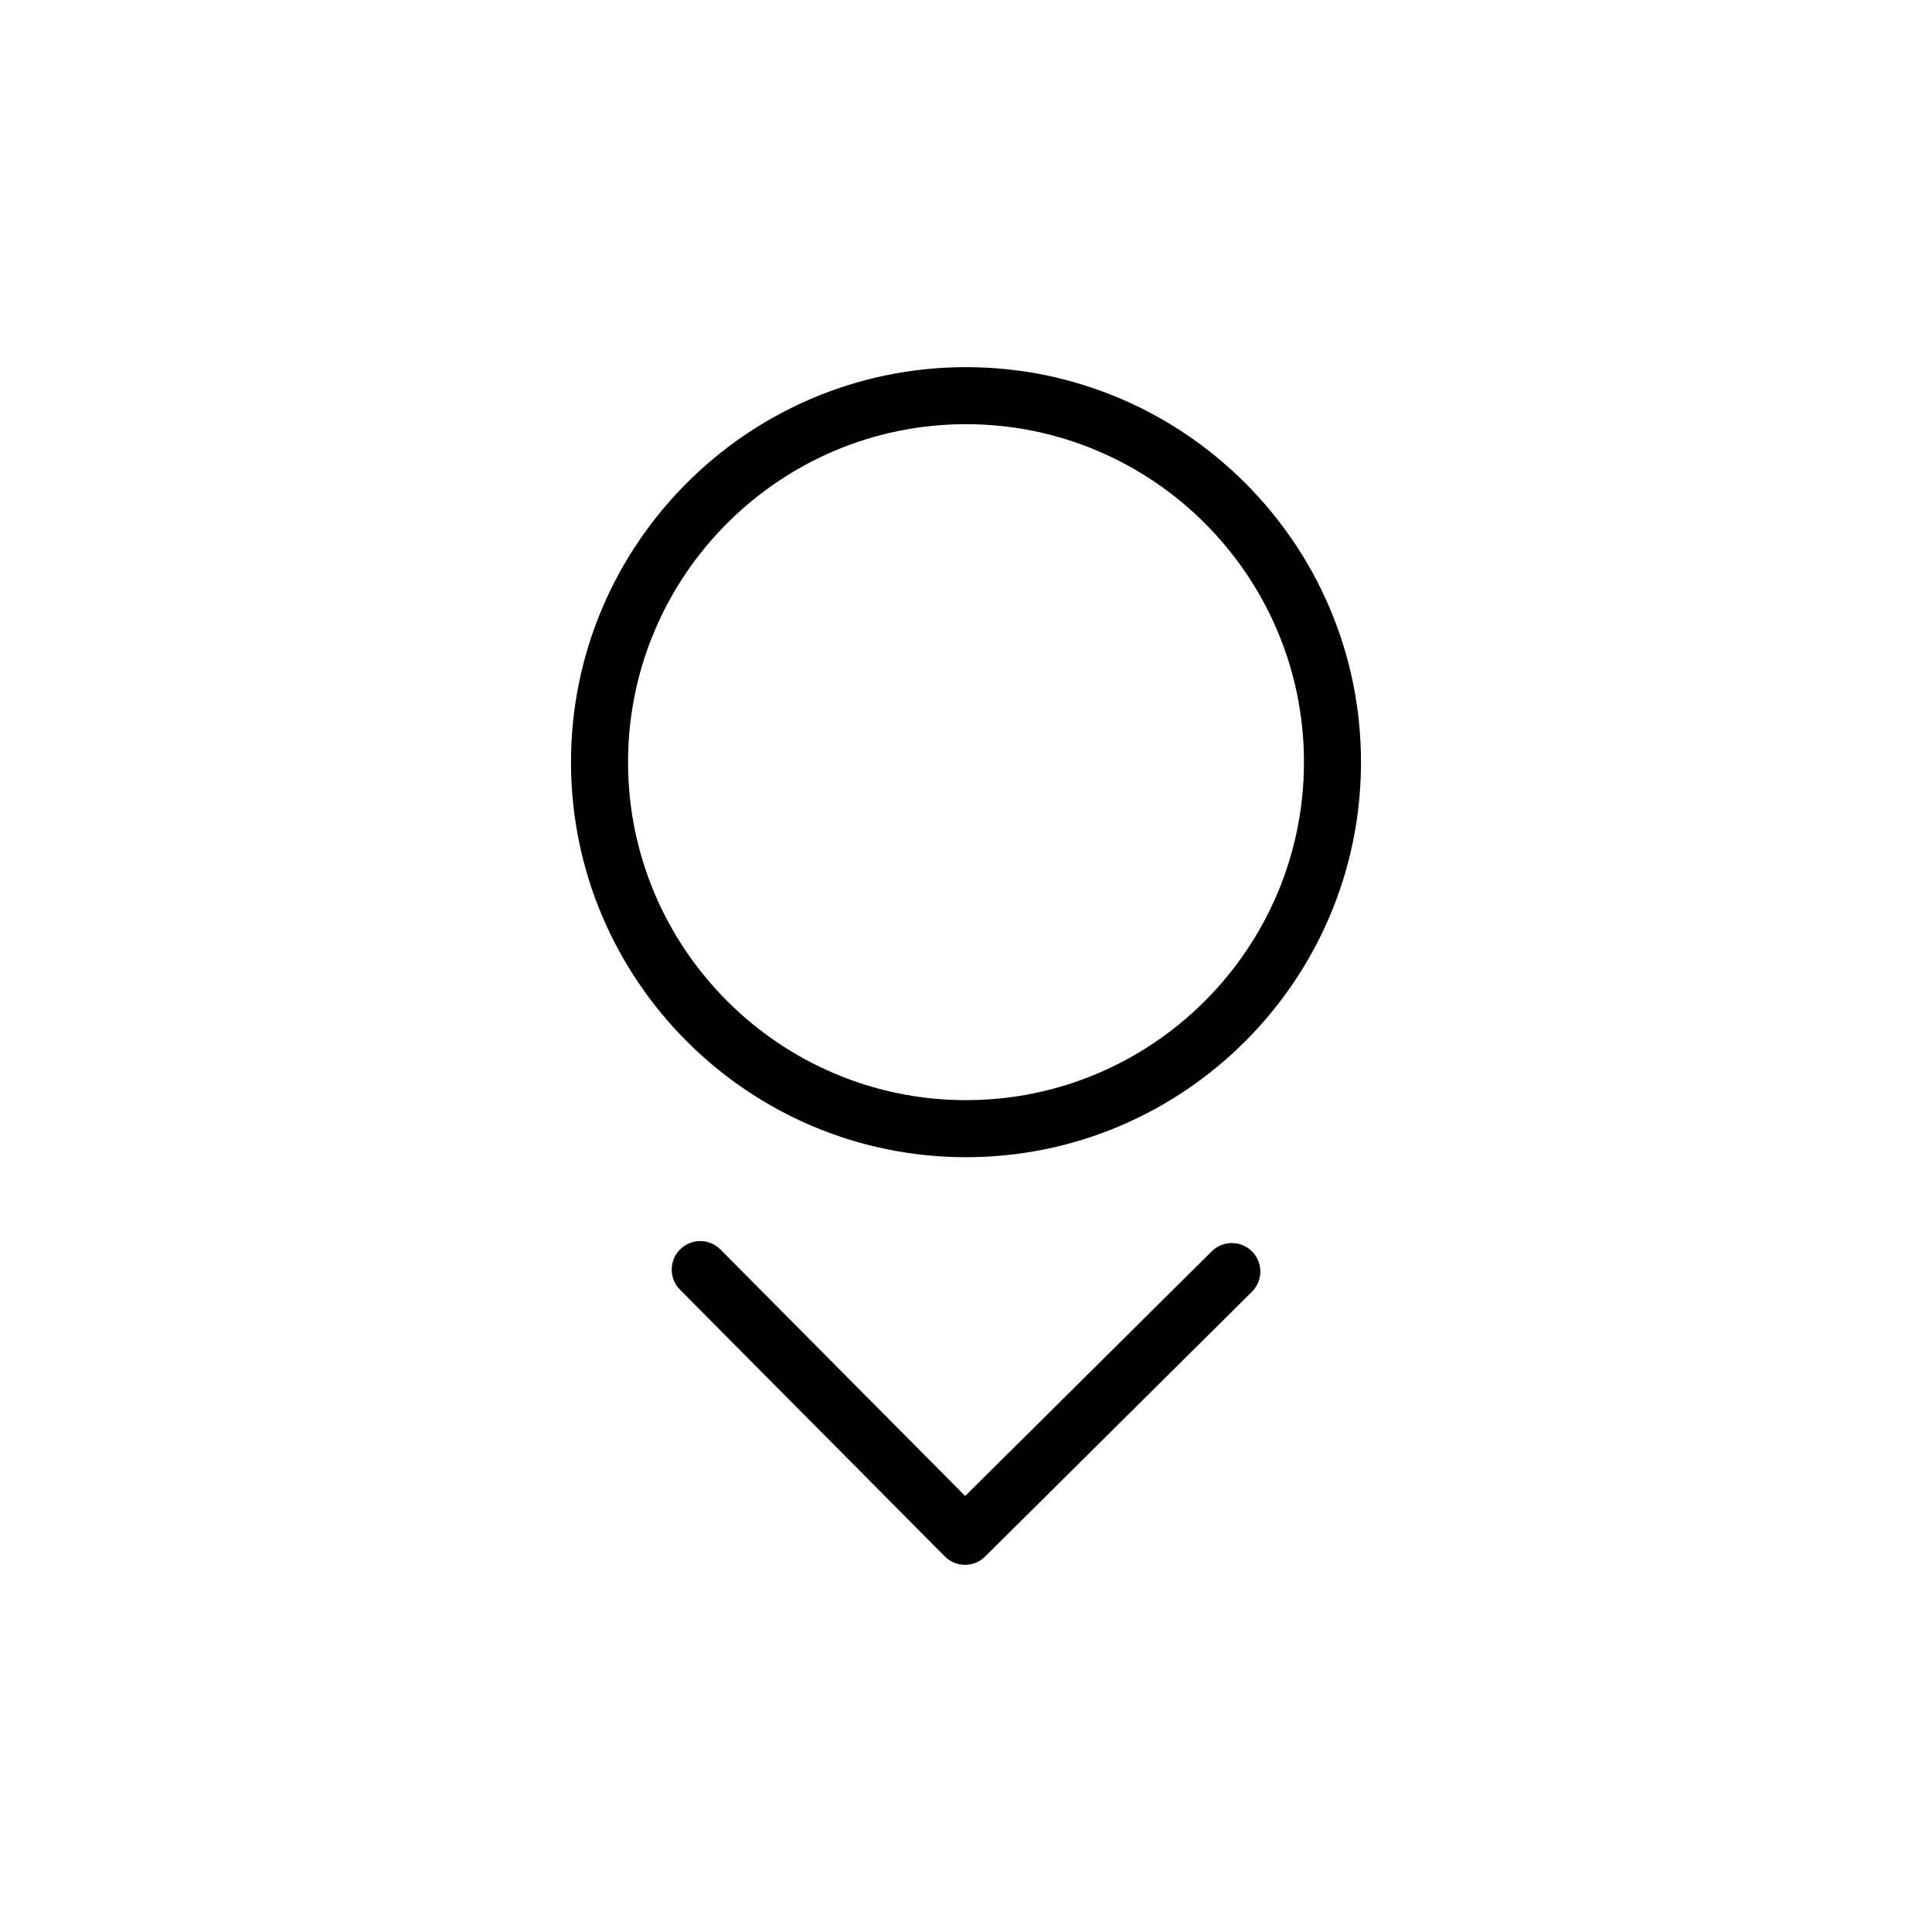
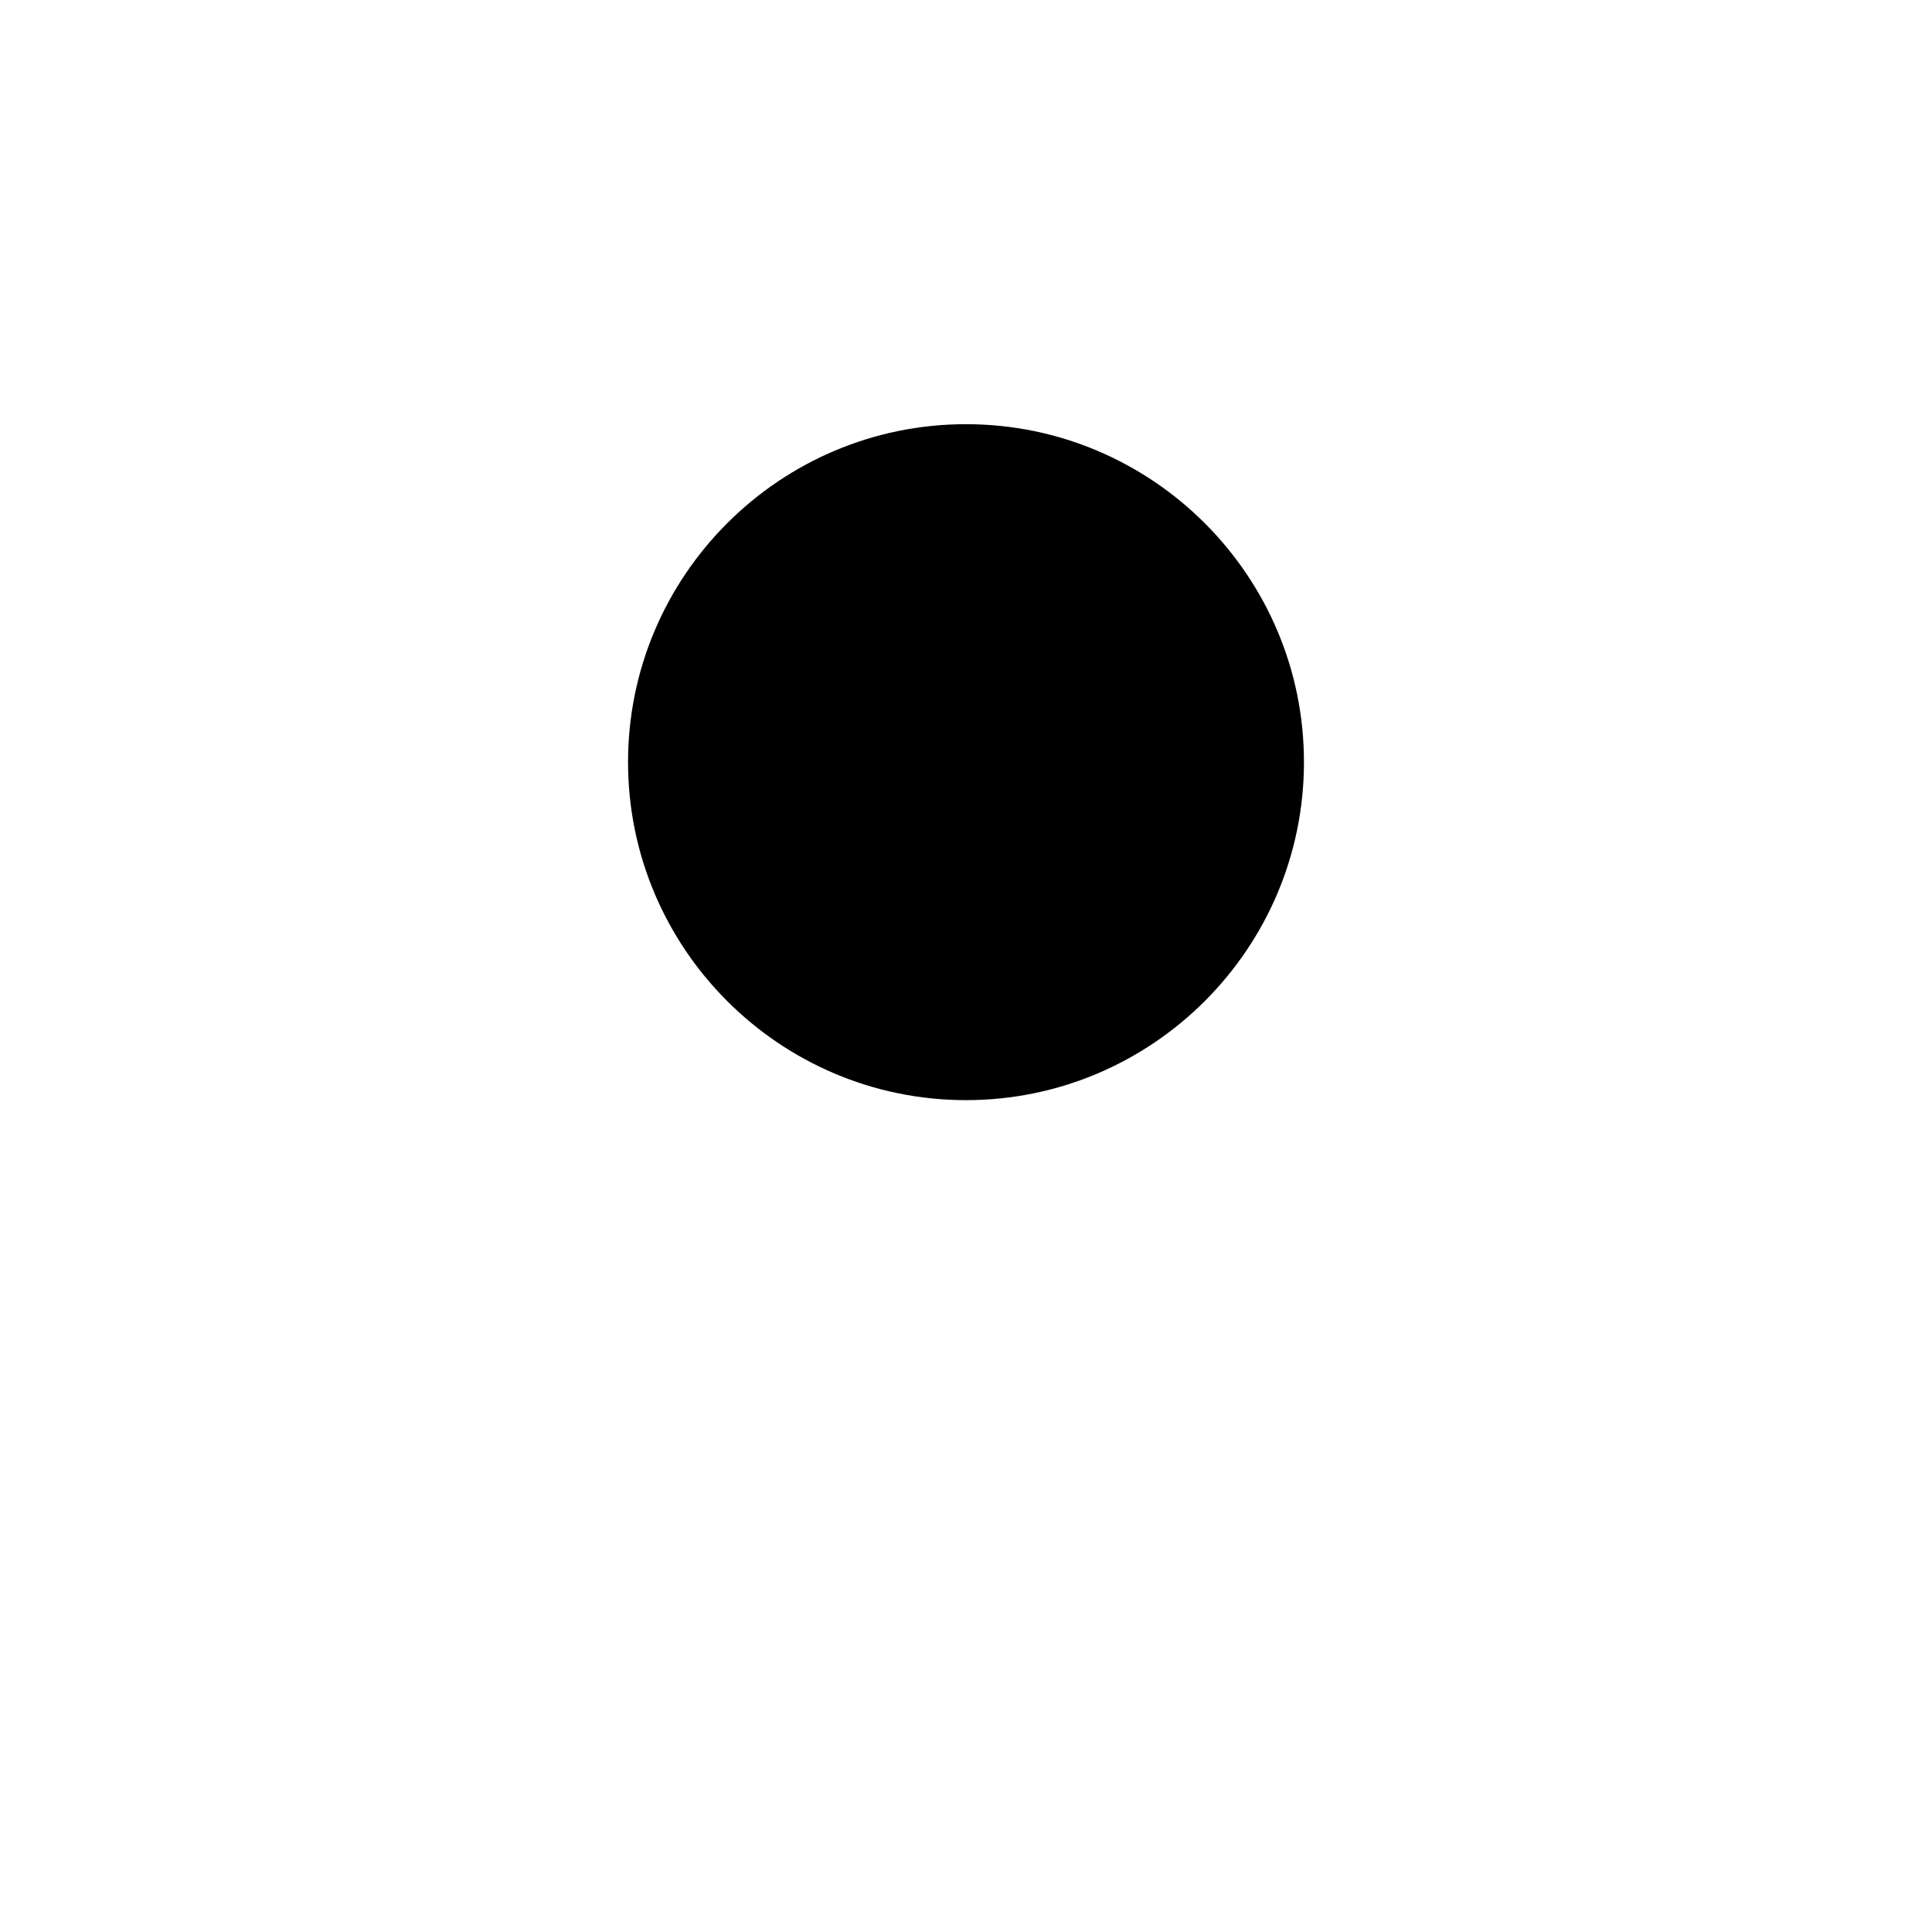
<svg xmlns="http://www.w3.org/2000/svg" fill="#000000" width="800px" height="800px" version="1.1" viewBox="144 144 512 512">
  <g>
-     <path d="m465.12 475.62-65.34 64.836-64.844-65.32c-2.941-2.969-7.727-2.977-10.688-0.039-2.961 2.941-2.984 7.723-0.039 10.688l70.172 70.68c1.477 1.492 3.414 2.231 5.359 2.231 1.918 0 3.848-0.73 5.324-2.195l70.699-70.16c2.961-2.938 2.984-7.723 0.039-10.688-2.941-2.961-7.727-2.984-10.684-0.031z" />
-     <path d="m400 241.3c-57.723 0-104.68 46.953-104.68 104.68 0 57.727 46.953 104.69 104.68 104.69 57.715 0 104.68-46.961 104.68-104.69 0-57.719-46.961-104.68-104.68-104.68zm0 194.25c-49.387 0-89.562-40.184-89.562-89.574 0-49.387 40.172-89.562 89.562-89.562 49.383 0 89.562 40.18 89.562 89.562 0 49.391-40.18 89.574-89.562 89.574z" />
+     <path d="m400 241.3zm0 194.25c-49.387 0-89.562-40.184-89.562-89.574 0-49.387 40.172-89.562 89.562-89.562 49.383 0 89.562 40.18 89.562 89.562 0 49.391-40.18 89.574-89.562 89.574z" />
  </g>
</svg>